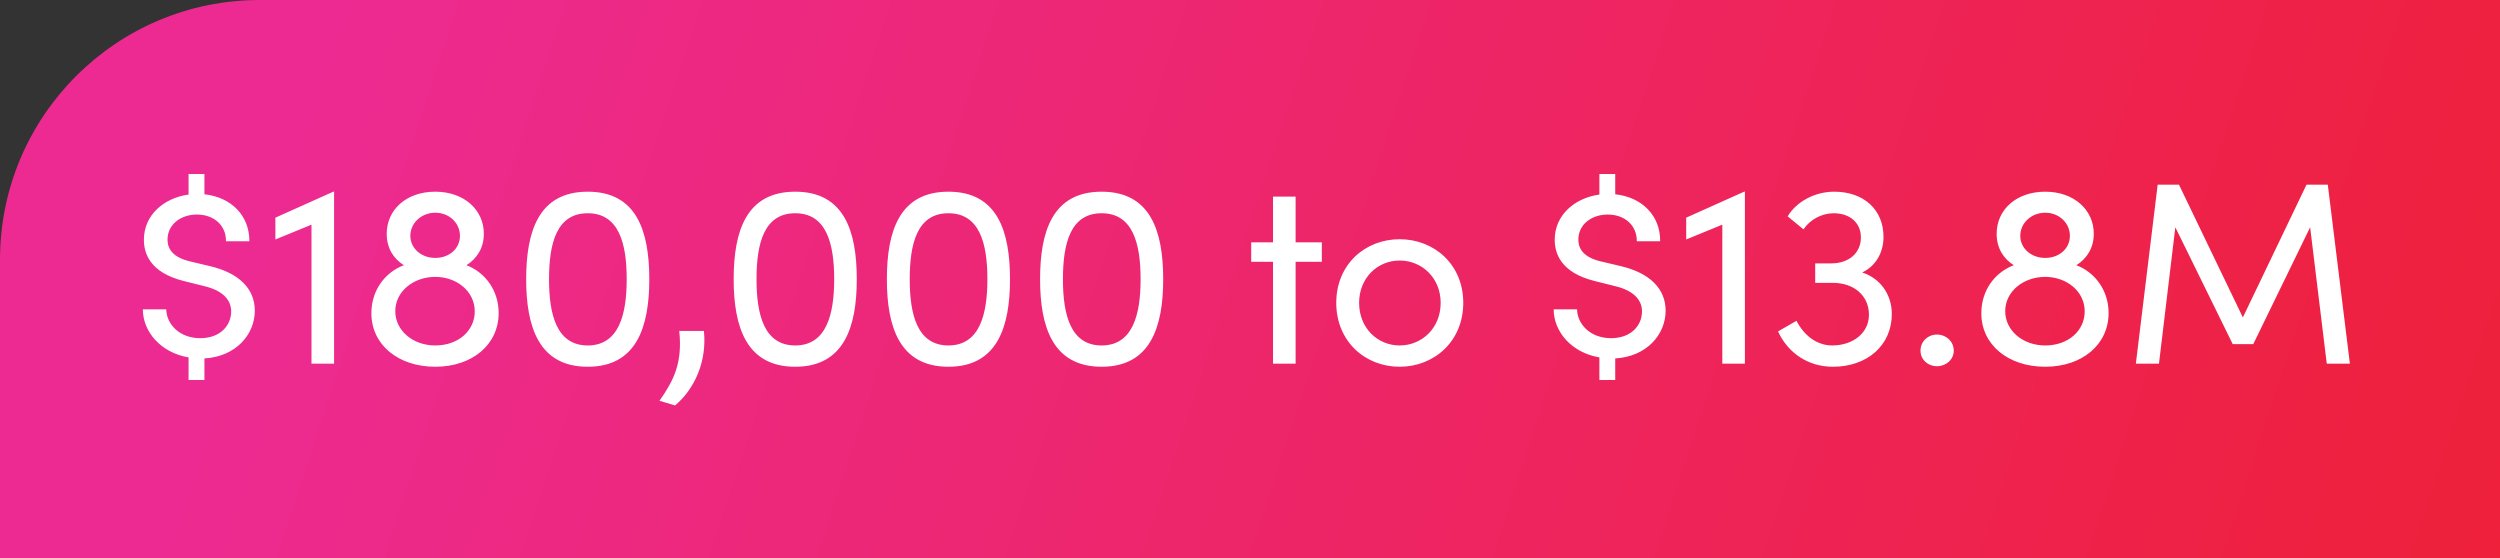
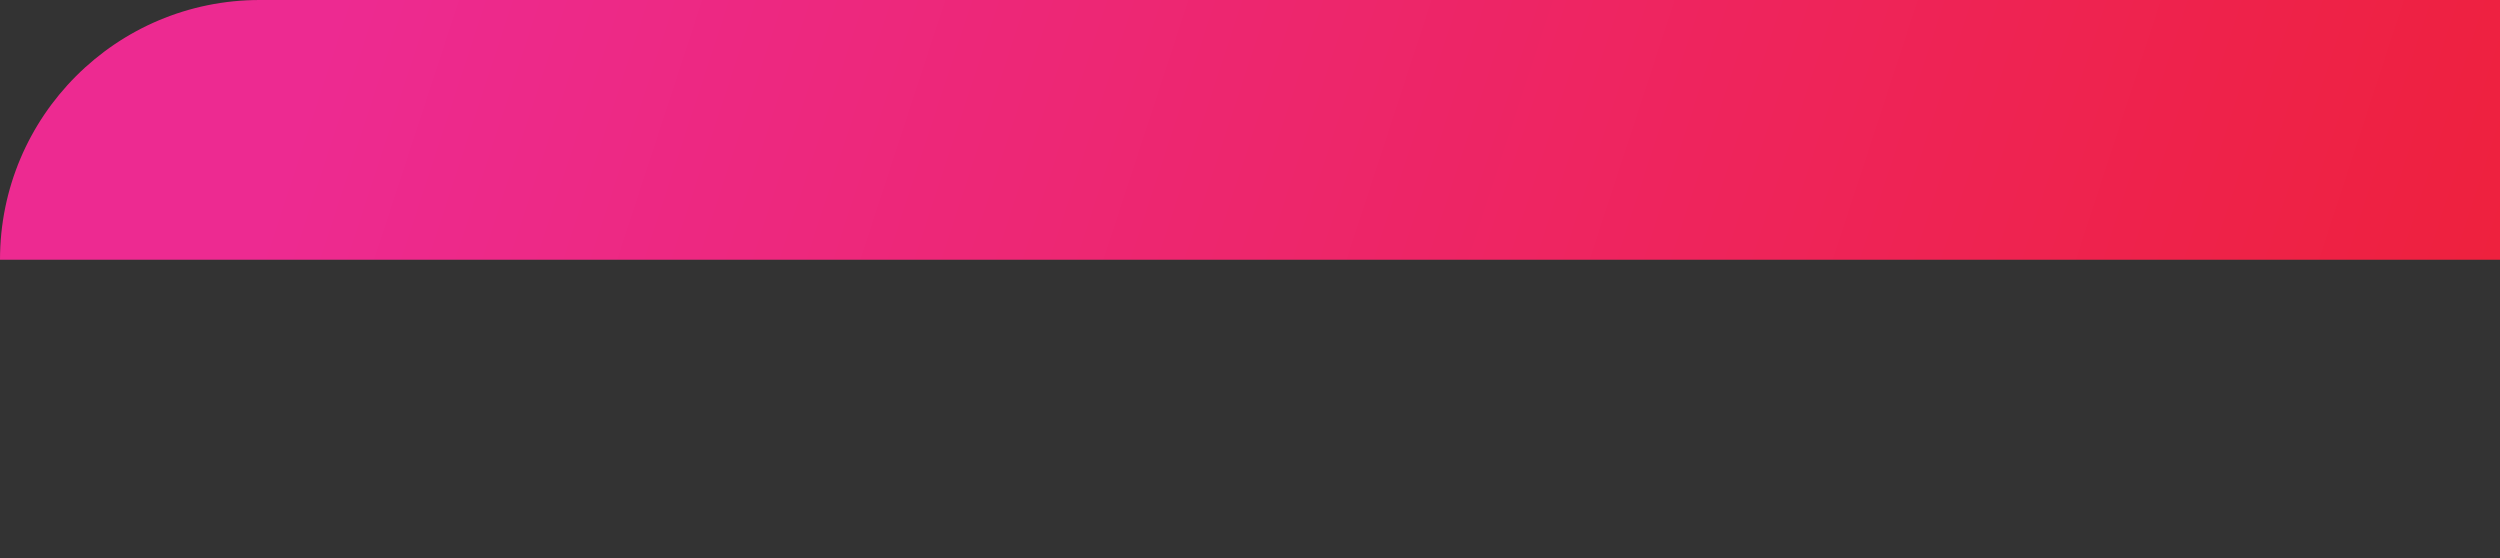
<svg xmlns="http://www.w3.org/2000/svg" width="385" height="86" viewBox="0 0 385 86" fill="none">
  <rect x="0" y="0" width="385" height="86" fill="#333333" stroke="none" />
-   <path d="M0 40C0 17.909 17.909 0 40 0H385V86H0V40Z" fill="url(#paint0_linear_1752_575)" />
-   <path d="M39.24 47.84C39.24 51.52 36.32 54.92 31.48 55.2V58.52H29.04V55.04C24.76 54.32 22 51.08 22 47.64H25.6C25.64 49.88 27.6 52.08 30.84 52.08C33.88 52.08 35.6 50.16 35.6 47.96C35.6 46.08 34.16 44.72 31.52 44.08L28.32 43.28C23 41.96 22.16 38.92 22.16 36.92C22.16 33.08 25.28 30.48 29.04 29.96V26.8H31.48V29.92C35.6 30.36 38.44 33.2 38.4 37.16H34.8C34.84 34.76 33 33.04 30.32 33.04C27.76 33.04 25.8 34.64 25.8 36.88C25.8 37.76 26.04 39.48 29.2 40.24L32.4 41C36.76 42.04 39.24 44.44 39.24 47.84ZM42.409 33.52L51.329 29.52H51.449V56H47.969V34.6L42.409 36.88V33.52ZM71.833 40.84C74.833 42 76.793 44.84 76.793 48.2C76.793 53.08 72.713 56.48 67.033 56.48C61.313 56.48 57.193 53.08 57.193 48.24C57.193 44.84 59.153 42 62.193 40.84C60.593 39.84 59.553 38.2 59.553 36C59.553 32.32 62.553 29.52 67.033 29.52C71.473 29.52 74.513 32.32 74.513 36C74.513 38.2 73.433 39.84 71.833 40.84ZM67.033 32.76C64.873 32.76 63.193 34.36 63.193 36.32C63.193 38.24 64.873 39.72 67.033 39.72C69.193 39.72 70.833 38.28 70.833 36.32C70.833 34.36 69.193 32.76 67.033 32.76ZM67.033 53.2C70.633 53.2 73.113 50.88 73.113 47.96C73.113 44.84 70.313 42.64 67.033 42.64C63.673 42.64 60.873 44.88 60.873 47.92C60.873 50.88 63.553 53.2 67.033 53.2ZM90.511 56.48C82.991 56.48 81.031 50.36 81.031 43C81.031 35.56 82.991 29.52 90.511 29.52C98.031 29.52 99.991 35.56 99.991 43C99.991 50.36 98.031 56.48 90.511 56.48ZM90.511 53.2C95.311 53.2 96.511 48.44 96.511 43C96.511 37.48 95.311 32.84 90.511 32.84C85.711 32.84 84.551 37.48 84.551 43C84.551 48.44 85.711 53.2 90.511 53.2ZM103.962 62.44L101.562 61.72C103.802 58.52 105.122 55.84 104.602 50.96H108.402C108.882 55.56 107.042 59.84 103.962 62.44ZM122.464 56.48C114.944 56.48 112.984 50.36 112.984 43C112.984 35.56 114.944 29.52 122.464 29.52C129.984 29.52 131.944 35.56 131.944 43C131.944 50.36 129.984 56.48 122.464 56.48ZM122.464 53.2C127.264 53.2 128.464 48.44 128.464 43C128.464 37.48 127.264 32.84 122.464 32.84C117.664 32.84 116.504 37.48 116.504 43C116.504 48.44 117.664 53.2 122.464 53.2ZM146.058 56.48C138.538 56.48 136.578 50.36 136.578 43C136.578 35.56 138.538 29.52 146.058 29.52C153.578 29.52 155.538 35.56 155.538 43C155.538 50.36 153.578 56.48 146.058 56.48ZM146.058 53.2C150.858 53.2 152.058 48.44 152.058 43C152.058 37.48 150.858 32.84 146.058 32.84C141.258 32.84 140.098 37.48 140.098 43C140.098 48.44 141.258 53.2 146.058 53.2ZM169.652 56.48C162.132 56.48 160.172 50.36 160.172 43C160.172 35.56 162.132 29.52 169.652 29.52C177.172 29.52 179.132 35.56 179.132 43C179.132 50.36 177.172 56.48 169.652 56.48ZM169.652 53.2C174.452 53.2 175.652 48.44 175.652 43C175.652 37.48 174.452 32.84 169.652 32.84C164.852 32.84 163.692 37.48 163.692 43C163.692 48.44 164.852 53.2 169.652 53.2ZM199.523 37.32H203.563V40.32H199.523V56H196.043V40.32H192.683V37.32H196.043V30.28H199.523V37.32ZM215.543 56.48C210.223 56.48 205.783 52.56 205.783 46.64C205.783 40.72 210.223 36.84 215.543 36.84C220.863 36.84 225.343 40.72 225.343 46.64C225.343 52.56 220.863 56.48 215.543 56.48ZM215.543 53.2C218.983 53.2 221.863 50.52 221.863 46.64C221.863 42.8 218.983 40.12 215.543 40.12C212.143 40.12 209.303 42.8 209.303 46.64C209.303 50.52 212.143 53.2 215.543 53.2ZM256.506 47.84C256.506 51.52 253.586 54.92 248.746 55.2V58.52H246.306V55.04C242.026 54.32 239.266 51.08 239.266 47.64H242.866C242.906 49.88 244.866 52.08 248.106 52.08C251.146 52.08 252.866 50.16 252.866 47.96C252.866 46.08 251.426 44.72 248.786 44.08L245.586 43.28C240.266 41.96 239.426 38.92 239.426 36.92C239.426 33.08 242.546 30.48 246.306 29.96V26.8H248.746V29.92C252.866 30.36 255.706 33.2 255.666 37.16H252.066C252.106 34.76 250.266 33.04 247.586 33.04C245.026 33.04 243.066 34.64 243.066 36.88C243.066 37.76 243.306 39.48 246.466 40.24L249.666 41C254.026 42.04 256.506 44.44 256.506 47.84ZM259.675 33.52L268.595 29.52H268.715V56H265.235V34.6L259.675 36.88V33.52ZM286.779 41.96C289.499 42.84 291.339 45.28 291.339 48.36C291.339 53.16 287.579 56.48 282.259 56.48C278.539 56.48 275.379 54.44 273.819 51.04L276.659 49.4C277.859 51.76 279.899 53.2 282.139 53.2C285.419 53.2 287.819 51.24 287.819 48.48C287.819 45.52 285.499 43.56 282.259 43.56H279.539V40.56H282.019C284.779 40.56 286.579 38.92 286.579 36.56C286.579 34.32 284.899 32.84 282.379 32.84C280.579 32.84 278.739 33.8 277.739 35.32L275.299 33.32C276.659 31.04 279.499 29.52 282.459 29.52C287.019 29.52 290.059 32.28 290.059 36.48C290.059 38.96 288.819 41 286.779 41.96ZM298.278 56.4C296.918 56.4 295.758 55.4 295.758 54C295.758 52.56 296.918 51.52 298.278 51.52C299.678 51.52 300.878 52.56 300.878 54C300.878 55.4 299.678 56.4 298.278 56.4ZM319.763 40.84C322.763 42 324.723 44.84 324.723 48.2C324.723 53.08 320.643 56.48 314.963 56.48C309.243 56.48 305.123 53.08 305.123 48.24C305.123 44.84 307.083 42 310.123 40.84C308.523 39.84 307.483 38.2 307.483 36C307.483 32.32 310.483 29.52 314.963 29.52C319.403 29.52 322.443 32.32 322.443 36C322.443 38.2 321.363 39.84 319.763 40.84ZM314.963 32.76C312.803 32.76 311.123 34.36 311.123 36.32C311.123 38.24 312.803 39.72 314.963 39.72C317.123 39.72 318.763 38.28 318.763 36.32C318.763 34.36 317.123 32.76 314.963 32.76ZM314.963 53.2C318.563 53.2 321.043 50.88 321.043 47.96C321.043 44.84 318.243 42.64 314.963 42.64C311.603 42.64 308.803 44.88 308.803 47.92C308.803 50.88 311.483 53.2 314.963 53.2ZM358.481 28.44L361.881 56H358.321L355.761 35L347.001 53H343.841L335.001 35L332.481 56H328.921L332.281 28.44H335.561L345.401 48.88L355.201 28.44H358.481Z" fill="white" />
+   <path d="M0 40C0 17.909 17.909 0 40 0H385V86V40Z" fill="url(#paint0_linear_1752_575)" />
  <defs>
    <linearGradient id="paint0_linear_1752_575" x1="50.086" y1="5.772" x2="388.221" y2="116.522" gradientUnits="userSpaceOnUse">
      <stop stop-color="#ED2A91" />
      <stop offset="1" stop-color="#EE2037" />
    </linearGradient>
  </defs>
</svg>